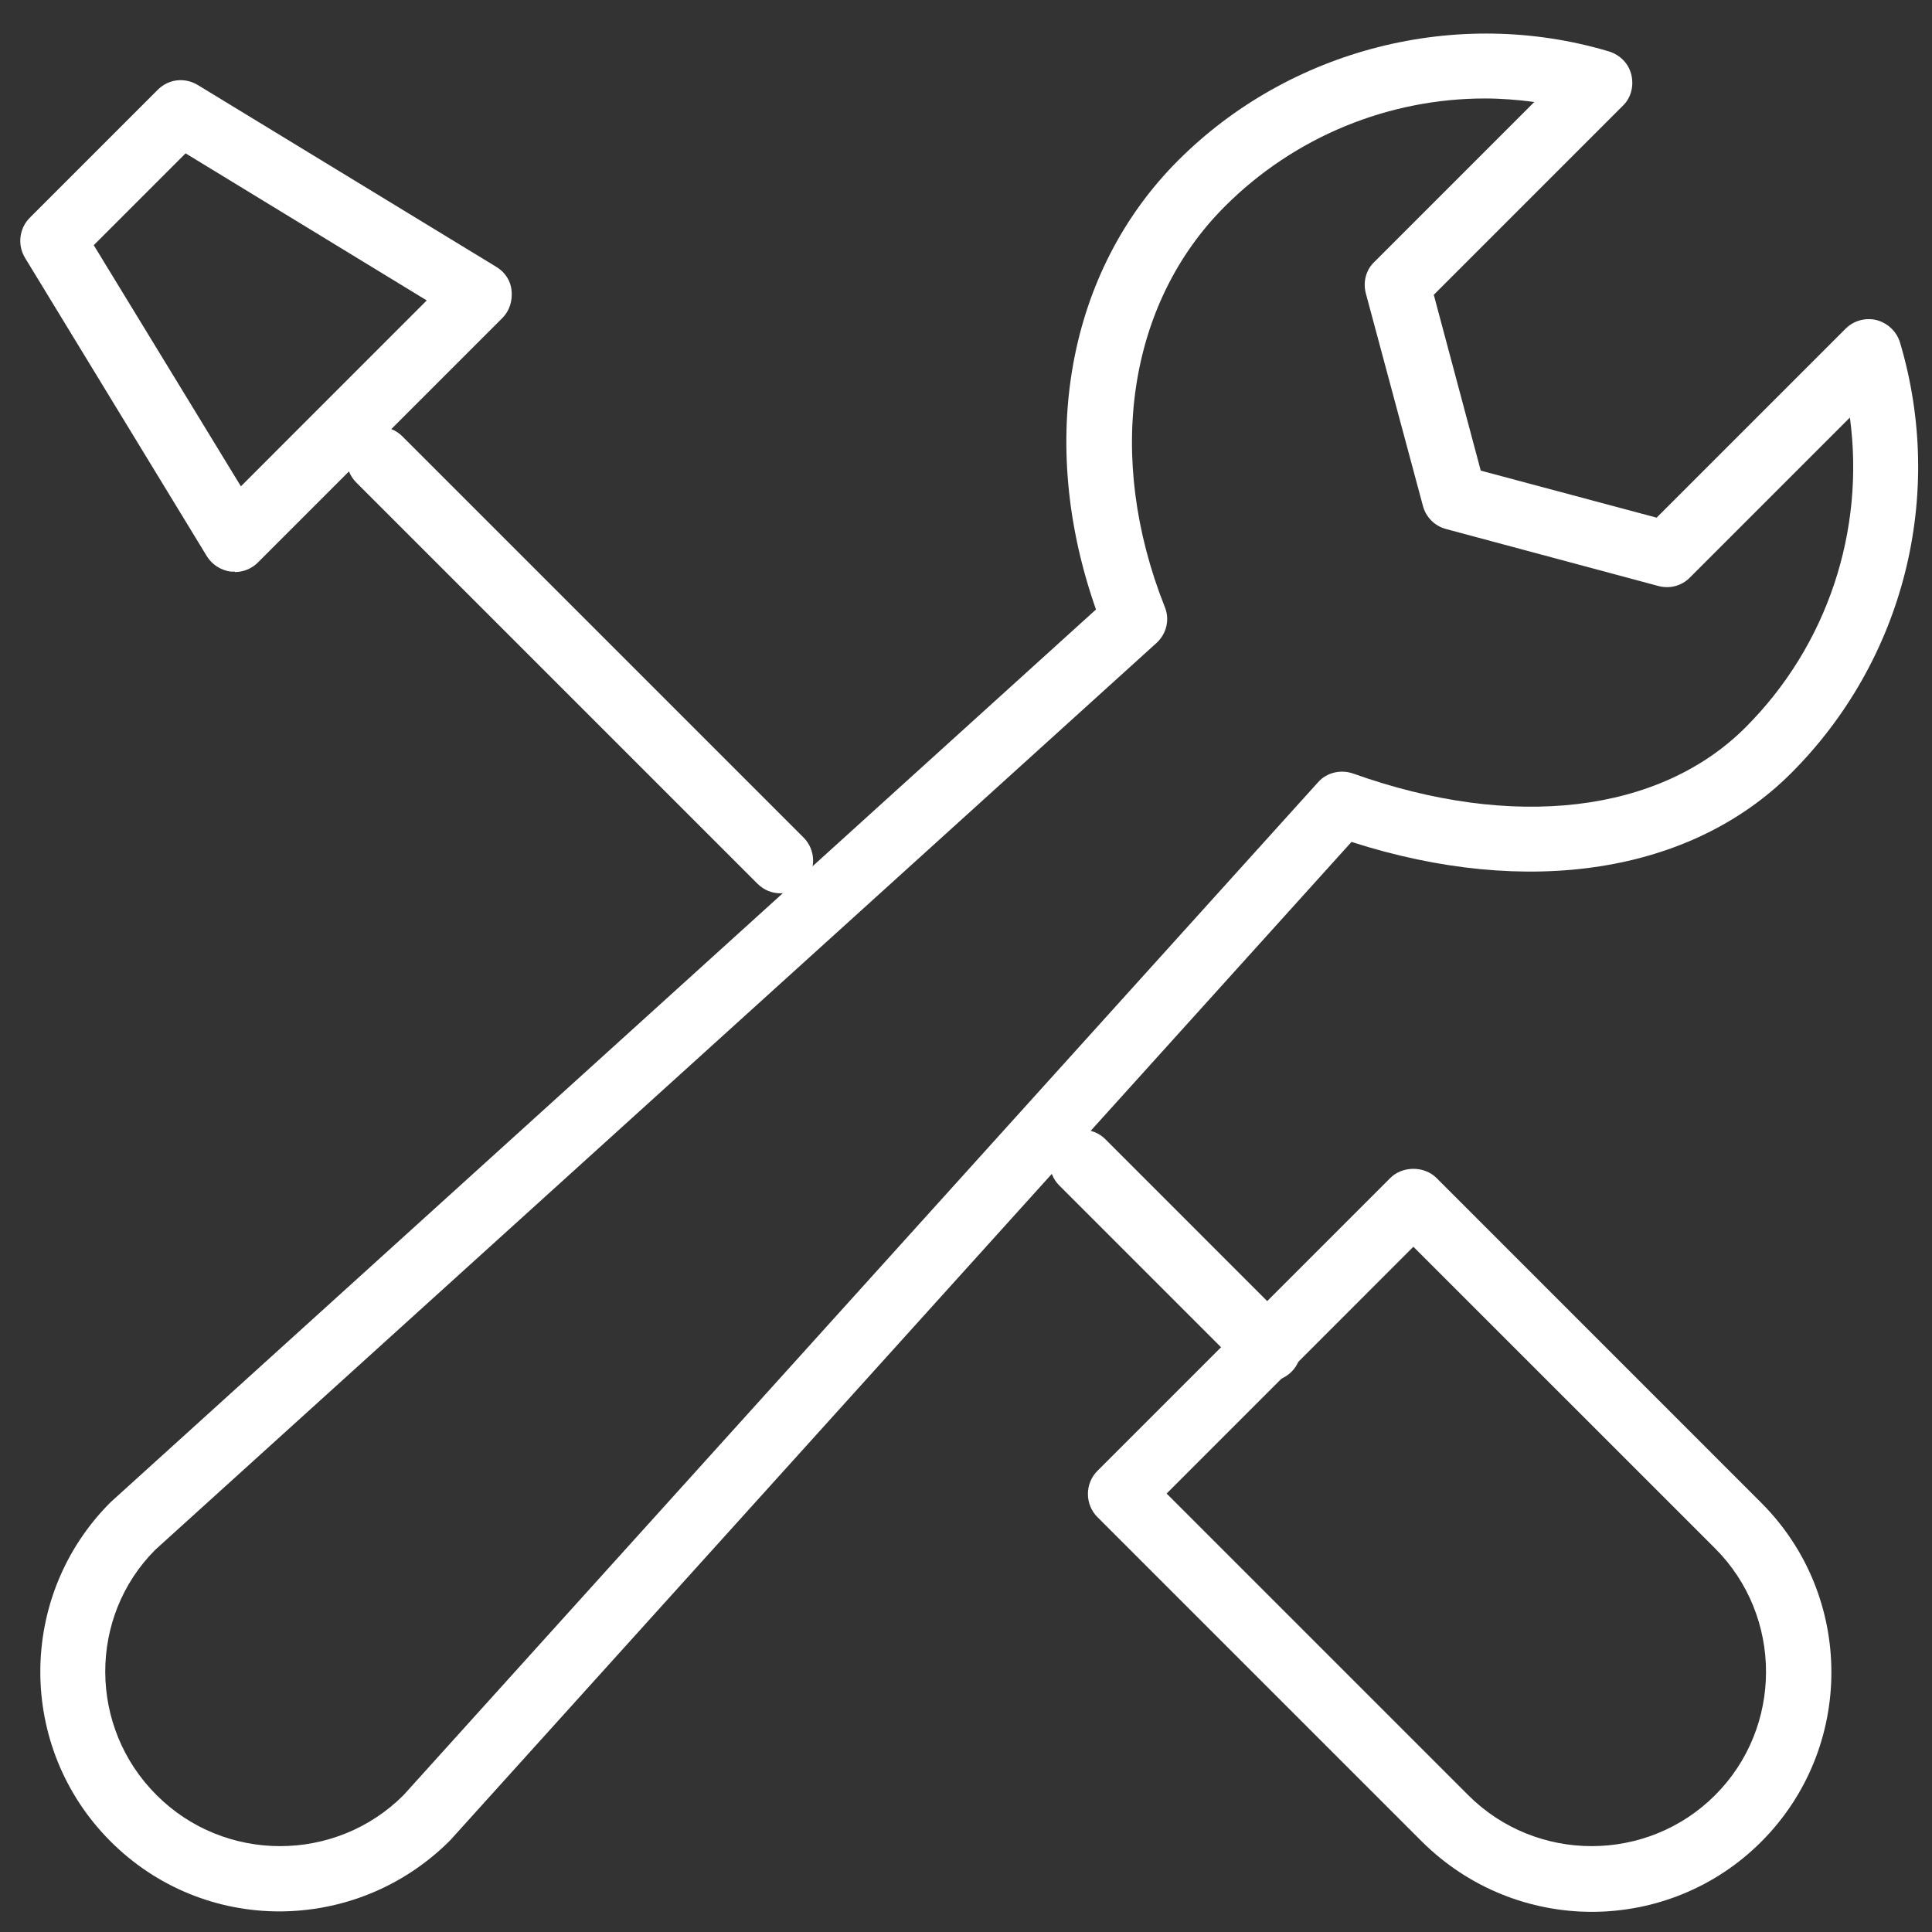
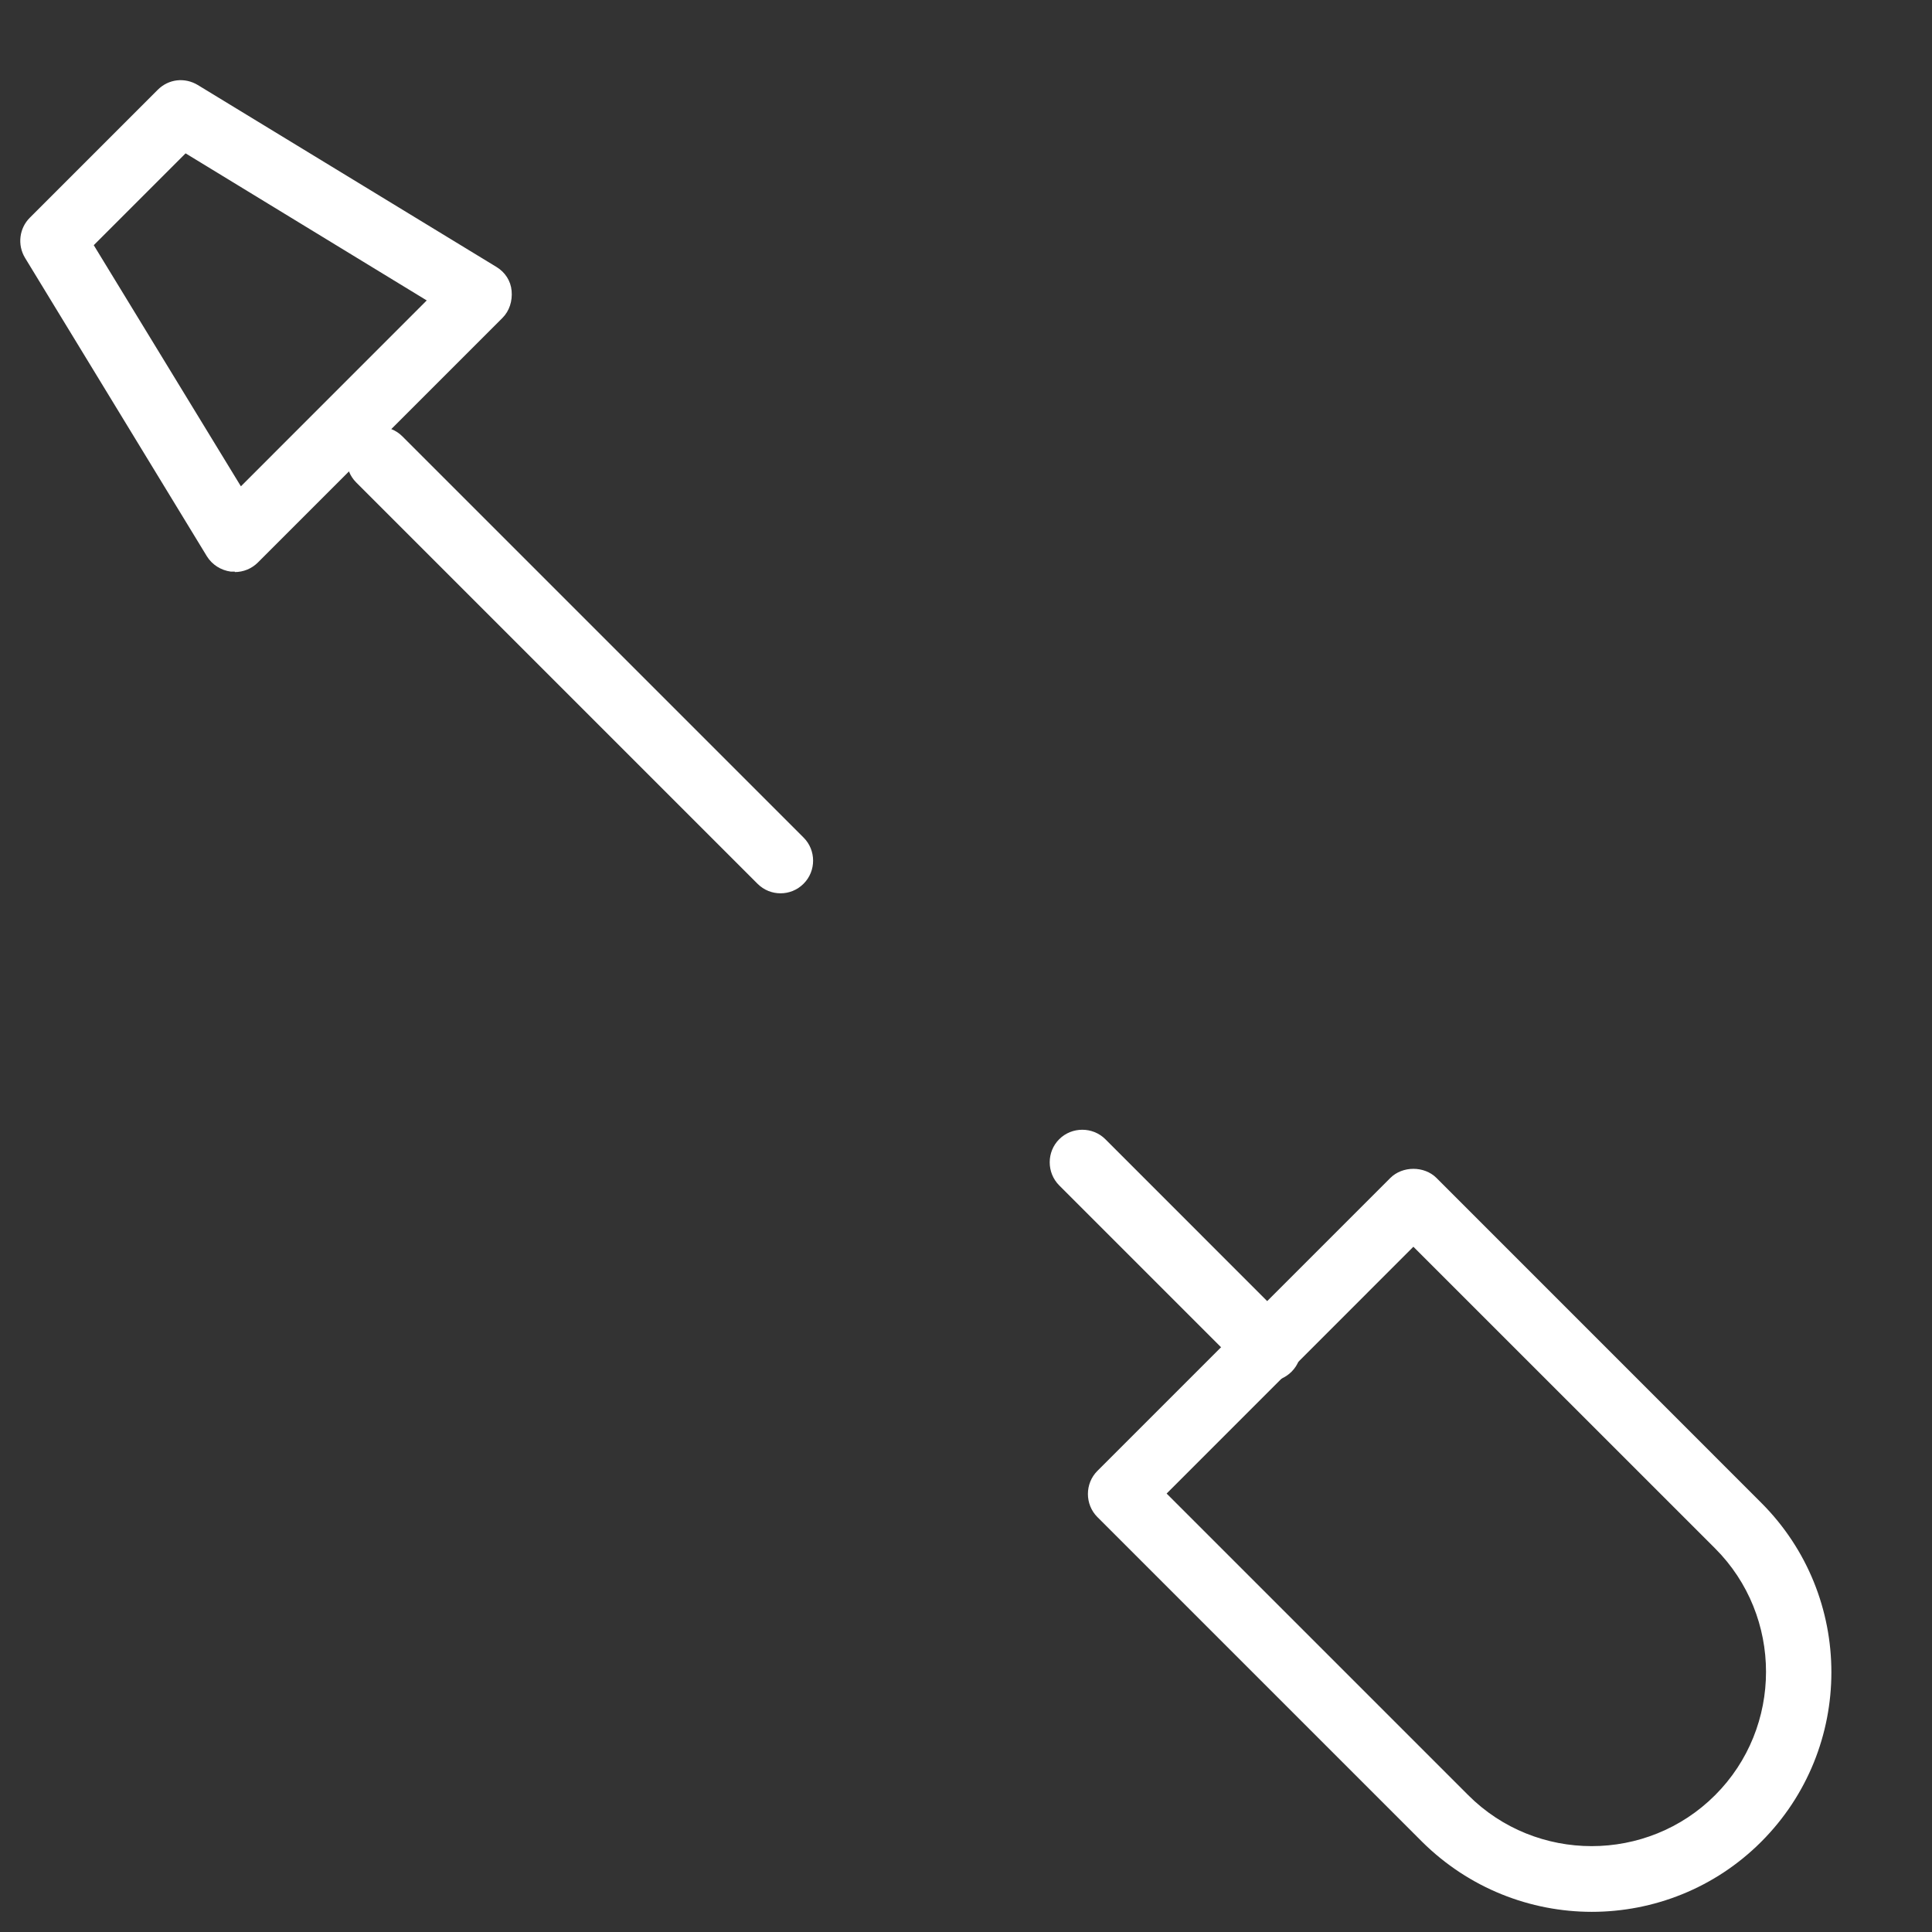
<svg xmlns="http://www.w3.org/2000/svg" width="32" height="32" viewBox="0 0 32 32" fill="none">
  <rect x="0" y="0" width="32" height="32" fill="#333333" stroke="none" />
-   <path d="M4.628 31.659C3.611 31.659 2.602 31.27 1.831 30.499C0.28 28.948 0.28 26.432 1.831 24.882L18.153 10.095C17.173 7.312 17.677 4.493 19.516 2.655C21.354 0.817 24.123 0.096 26.653 0.853C26.834 0.91 26.978 1.054 27.021 1.242C27.064 1.429 27.014 1.624 26.877 1.754L23.748 4.883L24.526 7.795L27.439 8.574L30.568 5.445C30.705 5.308 30.9 5.258 31.08 5.301C31.267 5.351 31.412 5.488 31.469 5.669C32.226 8.206 31.534 10.939 29.667 12.806C28.009 14.464 25.305 14.883 22.385 13.945L7.454 30.484C6.668 31.27 5.644 31.659 4.621 31.659H4.628ZM24.599 1.631C23.005 1.631 21.448 2.258 20.287 3.419C18.679 5.027 18.305 7.565 19.292 10.052C19.379 10.261 19.321 10.499 19.155 10.65L2.573 25.668C1.463 26.778 1.463 28.61 2.595 29.734C3.719 30.859 5.558 30.859 6.683 29.734L21.83 12.958C21.974 12.792 22.212 12.741 22.414 12.813C25.06 13.758 27.49 13.469 28.91 12.049C30.273 10.687 30.892 8.783 30.64 6.916L27.987 9.569C27.85 9.706 27.655 9.756 27.468 9.706L23.95 8.762C23.762 8.711 23.618 8.567 23.568 8.379L22.623 4.861C22.573 4.674 22.623 4.472 22.76 4.342L25.413 1.689C25.139 1.653 24.865 1.631 24.591 1.631H24.599Z" fill="white" />
  <path d="M26.366 31.666C25.35 31.666 24.333 31.277 23.555 30.506L18.176 25.127C17.967 24.918 17.967 24.572 18.176 24.363L23.028 19.511C23.23 19.309 23.591 19.309 23.793 19.511L29.171 24.89C30.721 26.439 30.721 28.956 29.171 30.506C28.4 31.277 27.383 31.666 26.366 31.666ZM19.323 24.738L24.319 29.734C25.444 30.859 27.282 30.859 28.407 29.734C29.532 28.61 29.532 26.771 28.407 25.646L23.41 20.65L19.323 24.738Z" fill="white" />
  <path d="M12.928 14.796C12.791 14.796 12.654 14.745 12.546 14.637L5.899 7.99C5.69 7.781 5.69 7.435 5.899 7.226C6.108 7.017 6.454 7.017 6.663 7.226L13.31 13.873C13.52 14.082 13.52 14.428 13.31 14.637C13.202 14.745 13.065 14.796 12.928 14.796Z" fill="white" />
  <path d="M21.011 22.878C20.874 22.878 20.737 22.827 20.629 22.719L17.544 19.634C17.334 19.424 17.334 19.078 17.544 18.869C17.753 18.66 18.099 18.66 18.308 18.869L21.393 21.955C21.602 22.164 21.602 22.51 21.393 22.719C21.285 22.827 21.148 22.878 21.011 22.878Z" fill="white" />
  <path d="M3.889 9.468C3.889 9.468 3.846 9.468 3.824 9.468C3.658 9.446 3.514 9.353 3.428 9.216L0.414 4.27C0.284 4.054 0.32 3.78 0.493 3.607L2.613 1.487C2.793 1.307 3.06 1.278 3.276 1.408L8.222 4.421C8.366 4.508 8.46 4.652 8.474 4.818C8.489 4.984 8.438 5.15 8.323 5.265L4.271 9.317C4.17 9.418 4.033 9.475 3.889 9.475V9.468ZM1.553 4.061L3.99 8.055L7.068 4.976L3.074 2.54L1.553 4.061Z" fill="white" />
</svg>